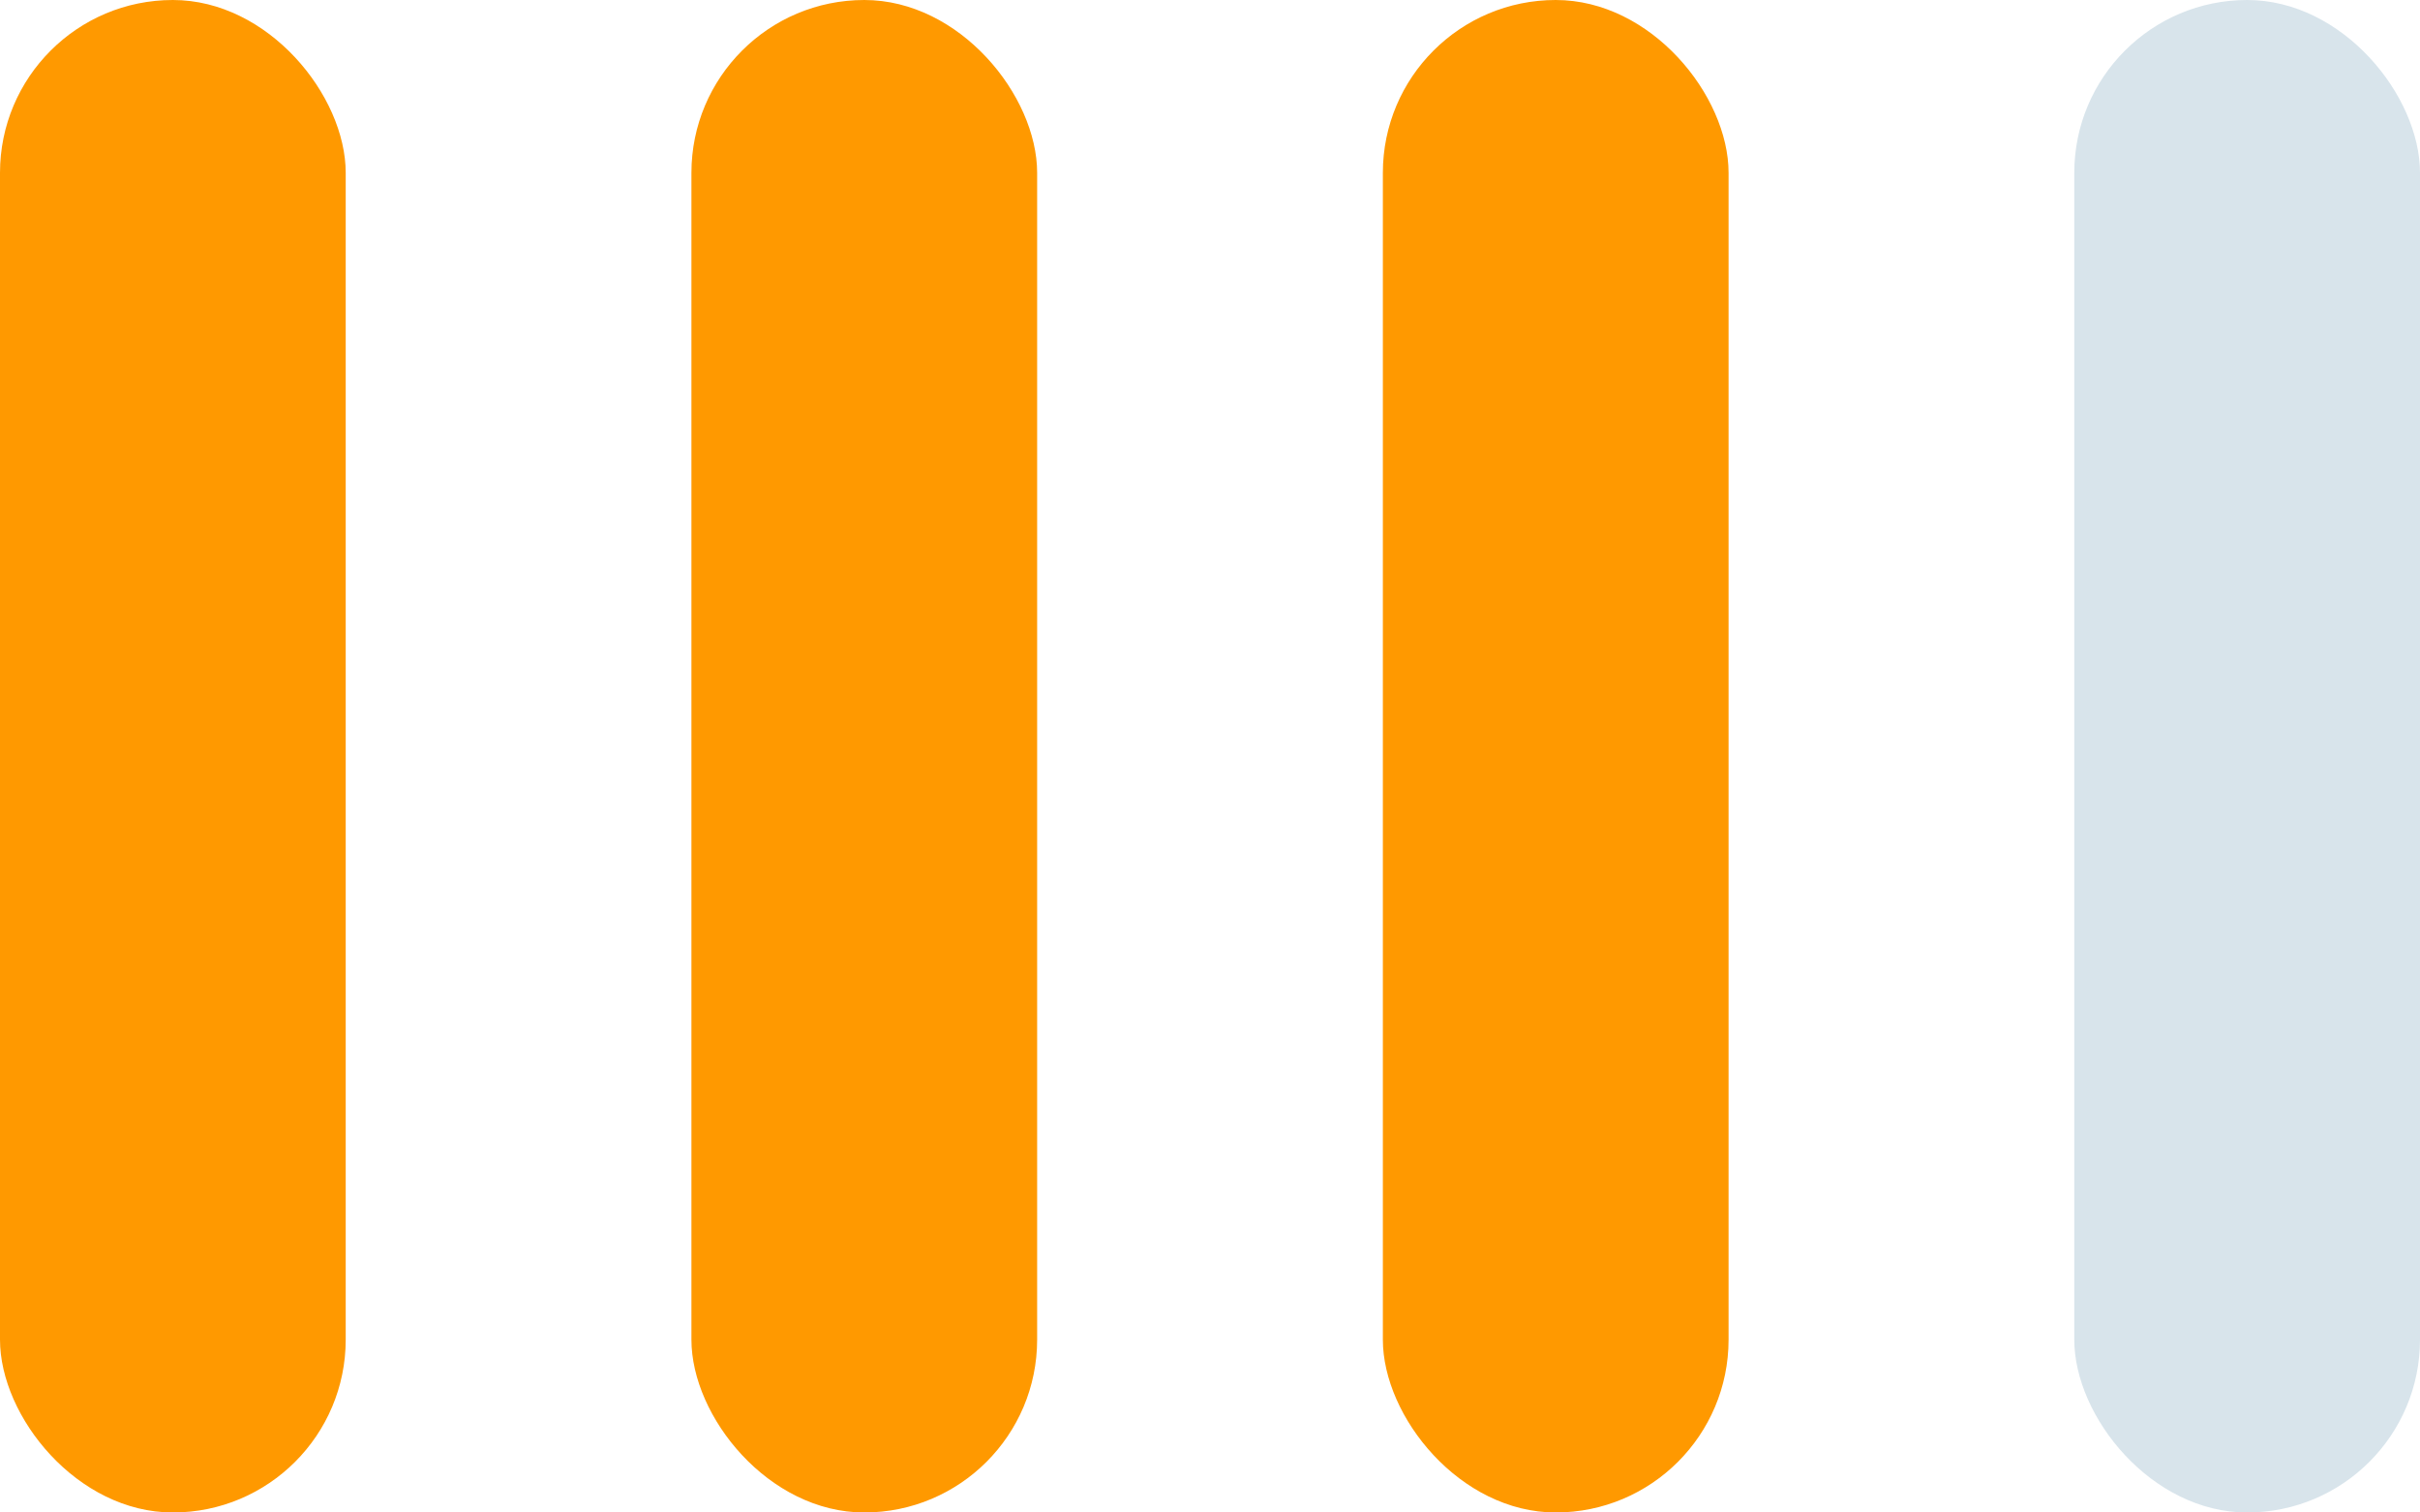
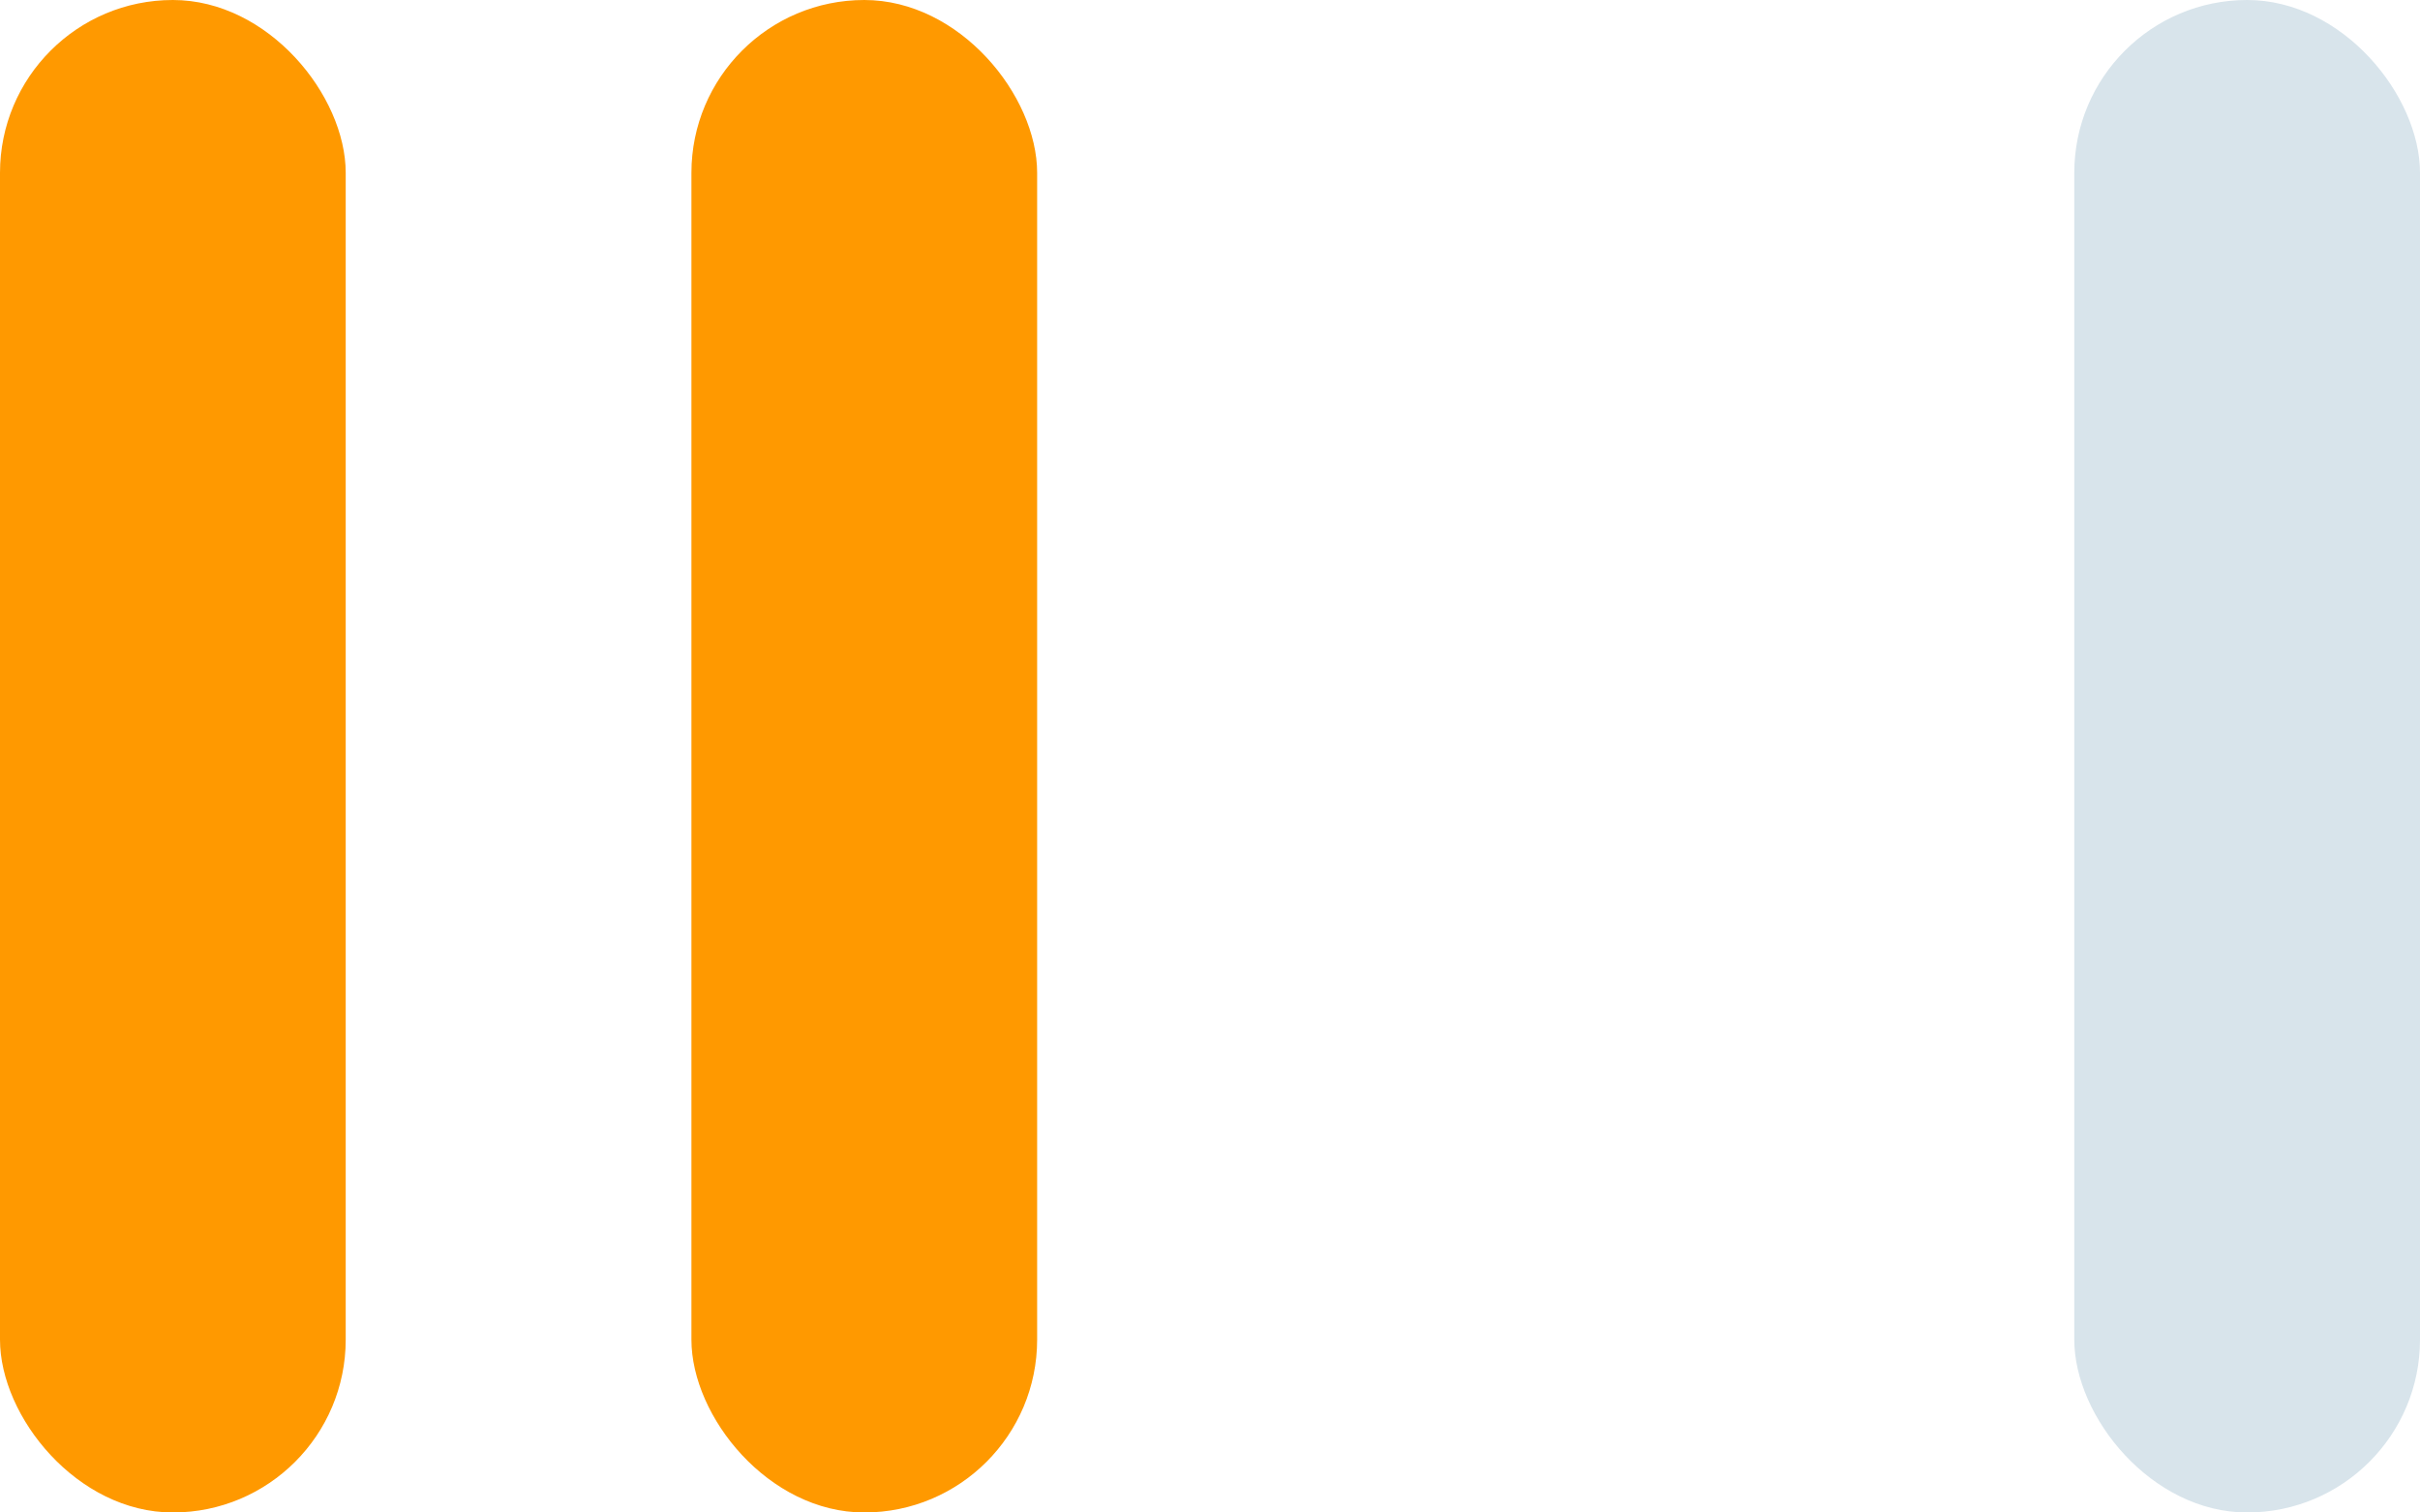
<svg xmlns="http://www.w3.org/2000/svg" width="56" height="35" viewBox="0 0 56 35" fill="none">
  <rect width="8" height="35" rx="4" fill="#FF9900" />
  <rect x="16" width="8" height="35" rx="4" fill="#FF9900" />
-   <rect x="32" width="8" height="35" rx="4" fill="#FF9900" />
  <rect x="48" width="8" height="35" rx="4" fill="#D8E4EB" />
</svg>